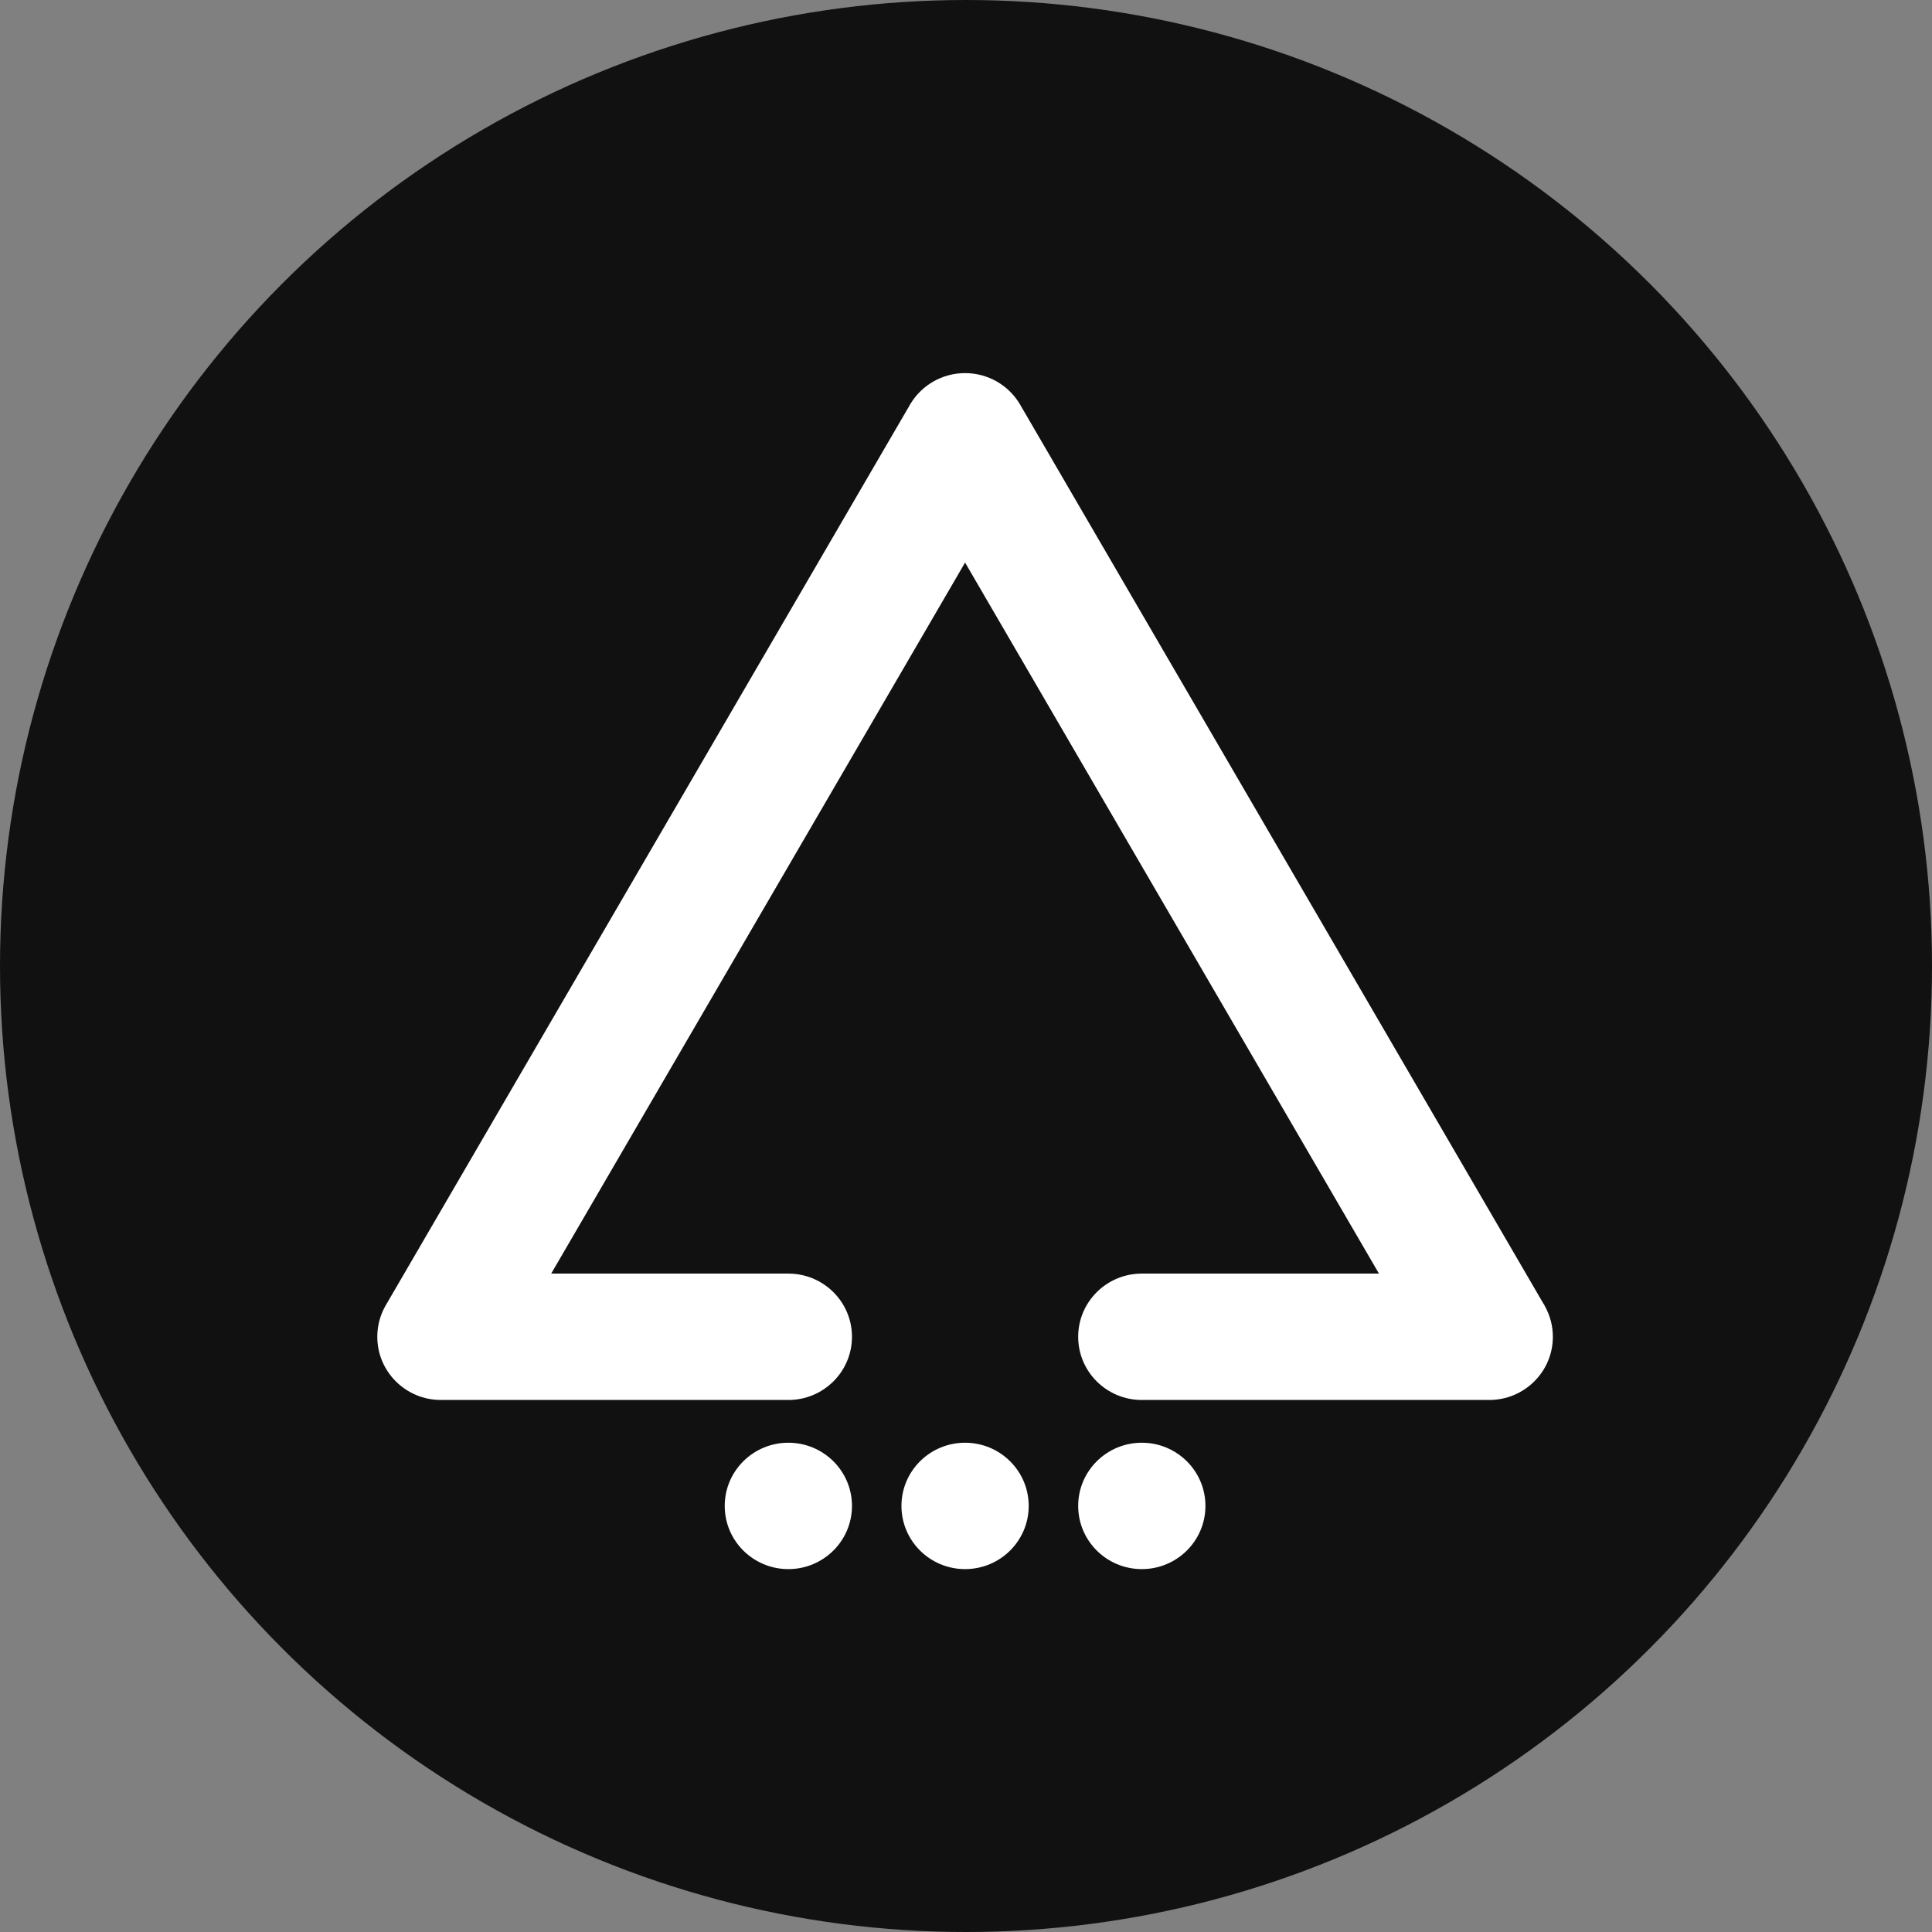
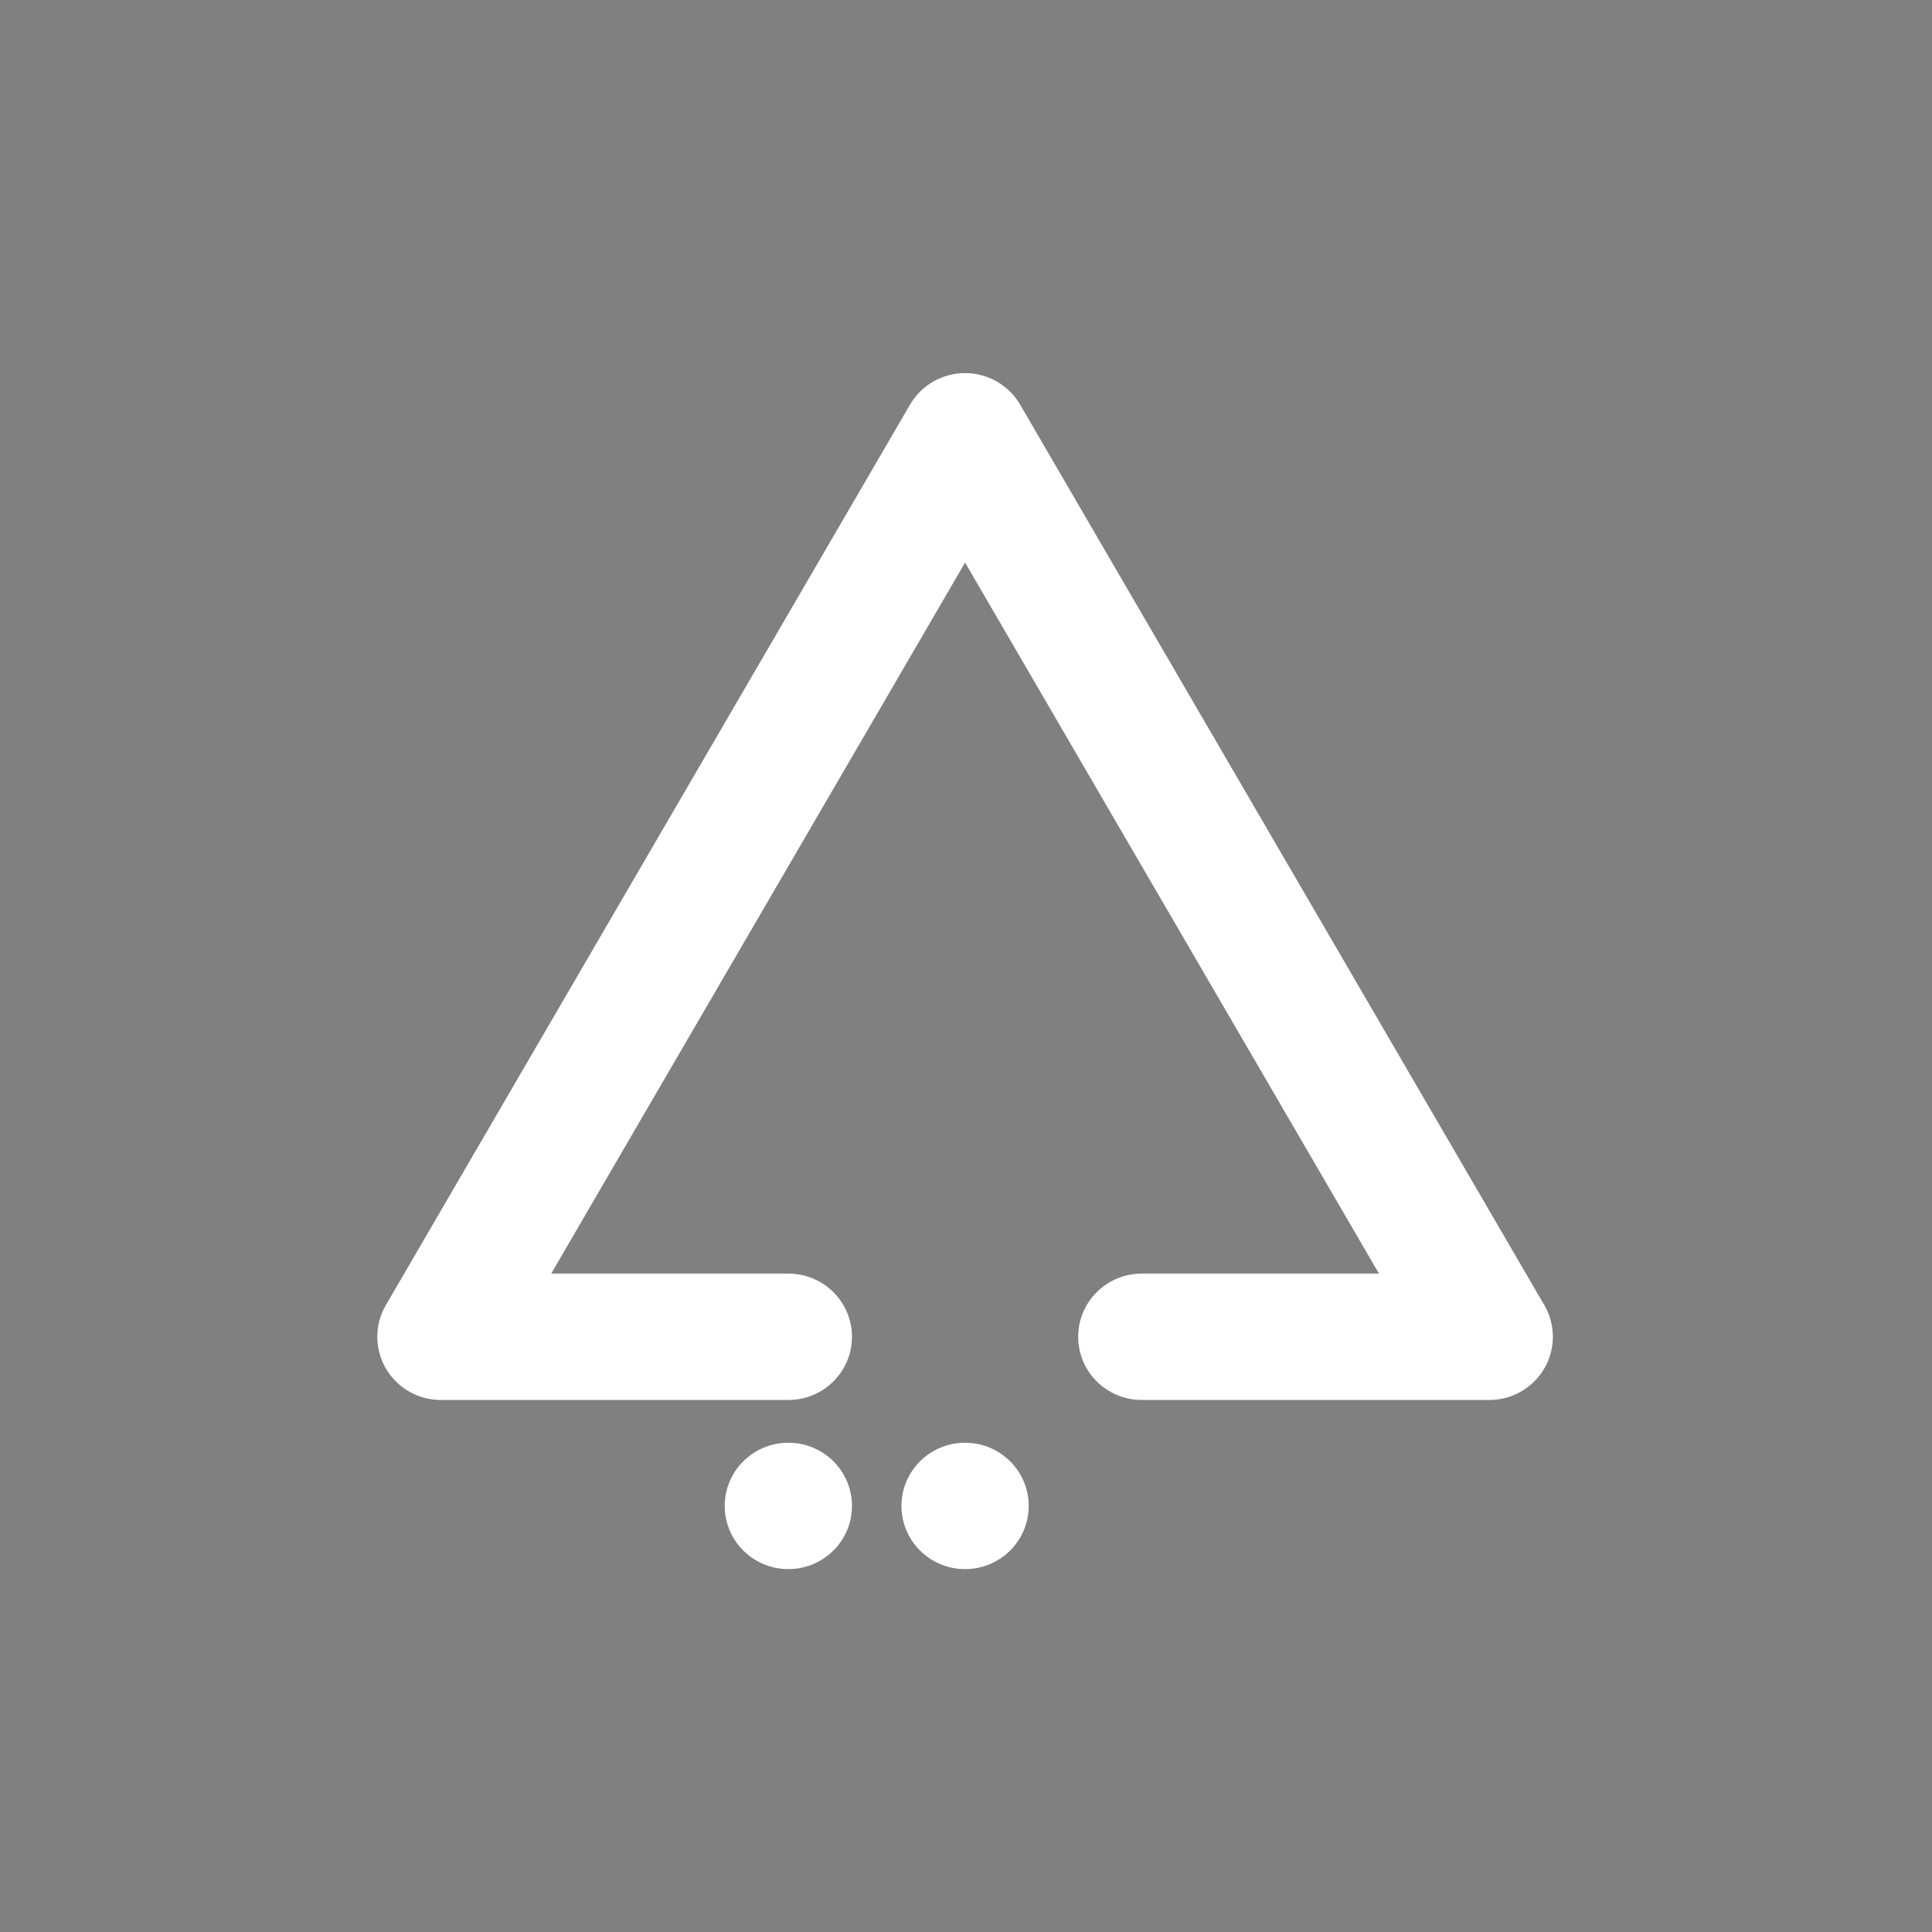
<svg xmlns="http://www.w3.org/2000/svg" width="378" height="378" viewBox="0 0 378 378" fill="none">
  <rect x="0" y="0" width="378" height="378" fill="#808080" stroke="none" />
-   <circle cx="189" cy="189" r="189" fill="#111111" />
  <path d="M188.82 108.079L224.149 168.776L225.013 168.273L224.149 168.776L236.216 189.503L248.281 210.231L260.345 230.958L271.535 250.182H223.397C217.082 250.182 211.949 255.262 211.949 261.546C211.949 267.829 217.082 272.909 223.397 272.909H291.371C297.686 272.909 302.82 267.829 302.82 261.546C302.82 259.587 302.321 257.747 301.441 256.136C301.412 256.081 301.383 256.031 301.367 256.004L301.365 256.001L301.364 255.998L301.188 255.697C301.187 255.694 301.185 255.693 301.185 255.691L301.181 255.686L301.173 255.671L301.171 255.668L301.166 255.659L301.164 255.656L301.163 255.654L301.163 255.654L301.163 255.653L301.163 255.653L298.268 250.679L297.403 251.182L298.268 250.679L262.074 188.497L250.009 167.77L237.945 147.043L237.081 147.546L237.945 147.042L225.877 126.315L201.748 84.861L201.748 84.86L198.882 79.94C198.854 79.887 198.827 79.84 198.813 79.817C198.813 79.817 198.812 79.816 198.812 79.816L198.64 79.522C198.631 79.504 198.618 79.481 198.602 79.456C196.591 76.185 192.962 74 188.82 74C184.677 74 181.047 76.185 179.037 79.457C179.019 79.485 179.007 79.507 179 79.519C179 79.519 179 79.519 179 79.52L178.827 79.816L178.825 79.819L178.824 79.821C178.809 79.846 178.783 79.89 178.757 79.94L175.891 84.86L175.891 84.861L139.697 147.042L139.697 147.043L127.63 167.77L127.63 167.77L115.565 188.497L103.501 209.224L79.371 250.679L80.236 251.182L79.371 250.679L76.476 255.654C76.463 255.675 76.454 255.691 76.449 255.7C76.449 255.701 76.449 255.701 76.448 255.702L76.275 255.998L76.274 256.001L76.272 256.003C76.256 256.03 76.227 256.08 76.198 256.136C75.319 257.747 74.82 259.587 74.82 261.546C74.82 267.829 79.953 272.909 86.268 272.909H154.242C160.557 272.909 165.69 267.829 165.69 261.546C165.69 255.262 160.557 250.182 154.242 250.182H106.104L117.294 230.958L129.358 210.231L141.426 189.503L141.426 189.503L177.619 127.321L188.82 108.079Z" fill="white" stroke="white" stroke-width="2" />
  <path d="M154.242 306C160.557 306 165.691 300.92 165.691 294.637C165.691 288.353 160.557 283.273 154.242 283.273C147.927 283.273 142.793 288.353 142.793 294.637C142.793 300.92 147.927 306 154.242 306Z" fill="white" stroke="white" stroke-width="2" />
  <path d="M188.82 306C195.135 306 200.268 300.92 200.268 294.637C200.268 288.353 195.135 283.273 188.82 283.273C182.504 283.273 177.371 288.353 177.371 294.637C177.371 300.92 182.504 306 188.82 306Z" fill="white" stroke="white" stroke-width="2" />
-   <path d="M223.397 306C229.712 306 234.846 300.92 234.846 294.637C234.846 288.353 229.712 283.273 223.397 283.273C217.082 283.273 211.949 288.353 211.949 294.637C211.949 300.92 217.082 306 223.397 306Z" fill="white" stroke="white" stroke-width="2" />
</svg>